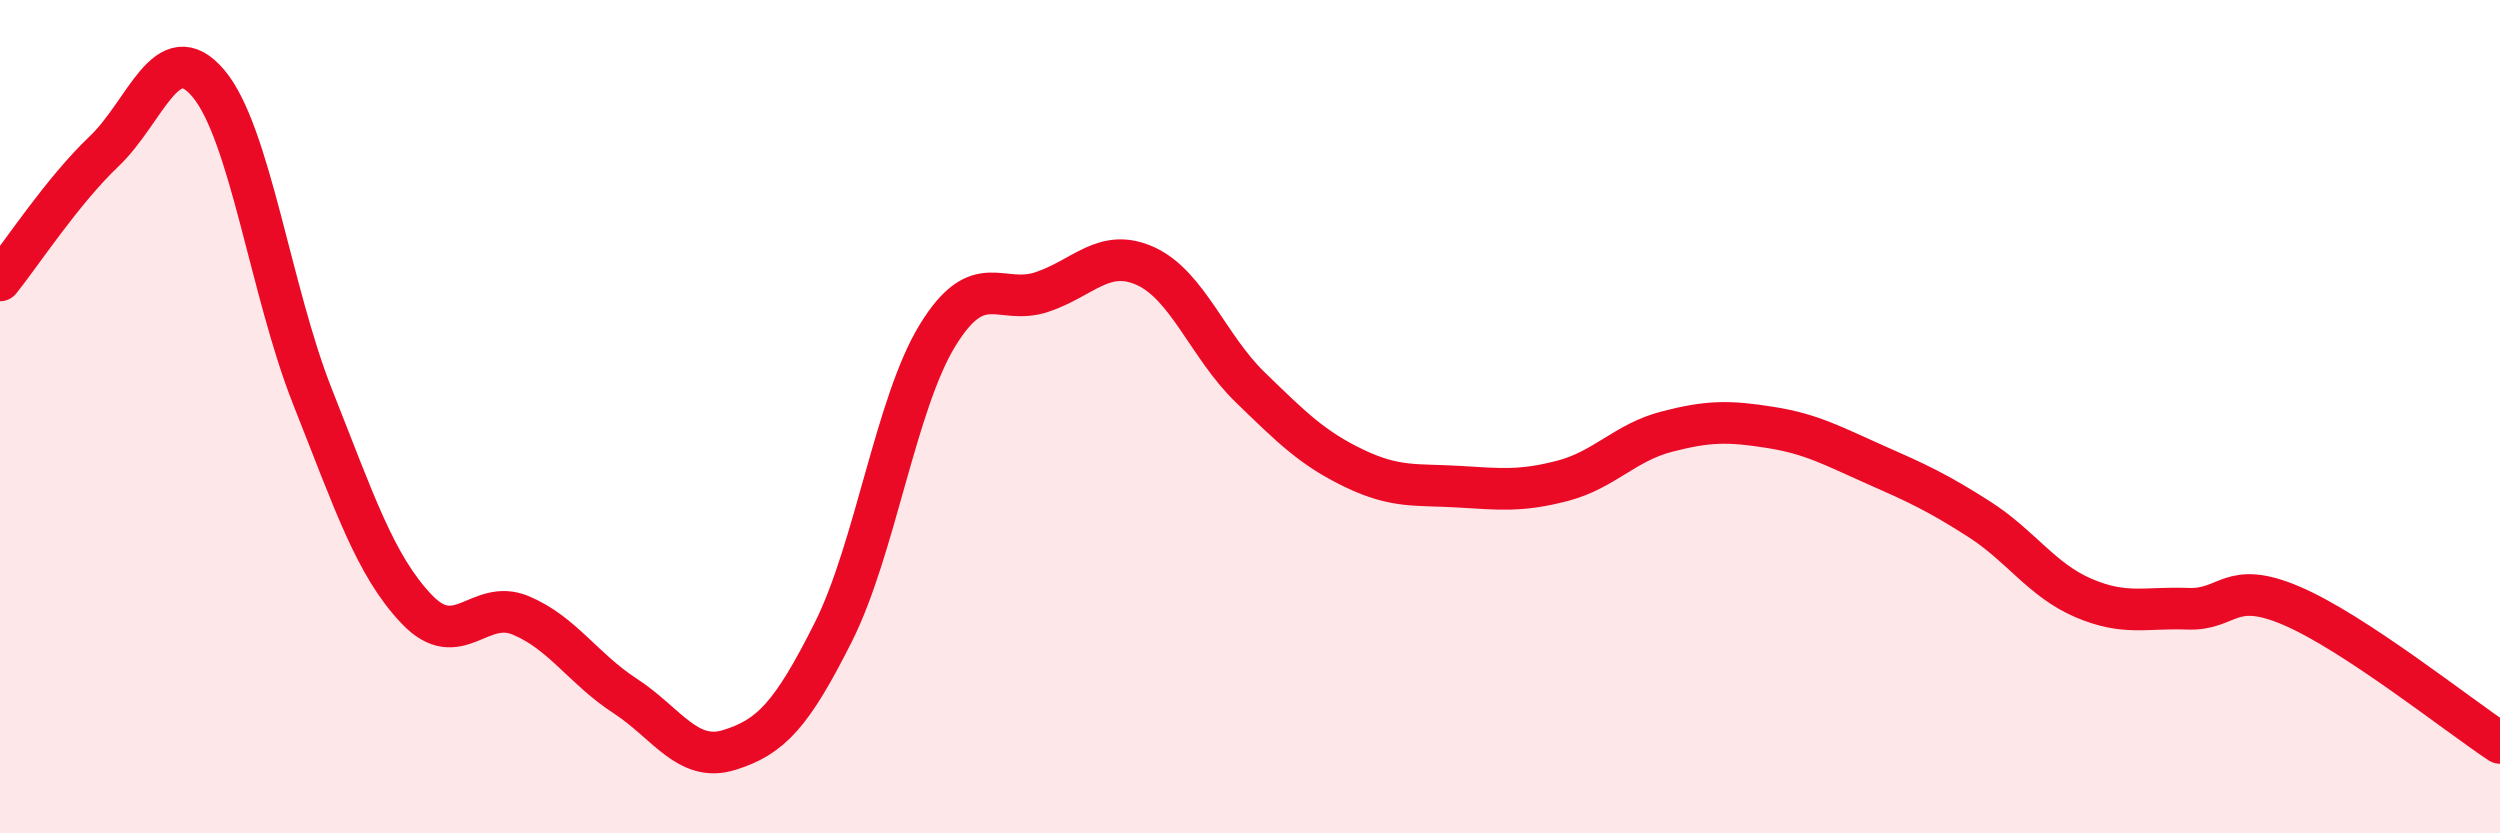
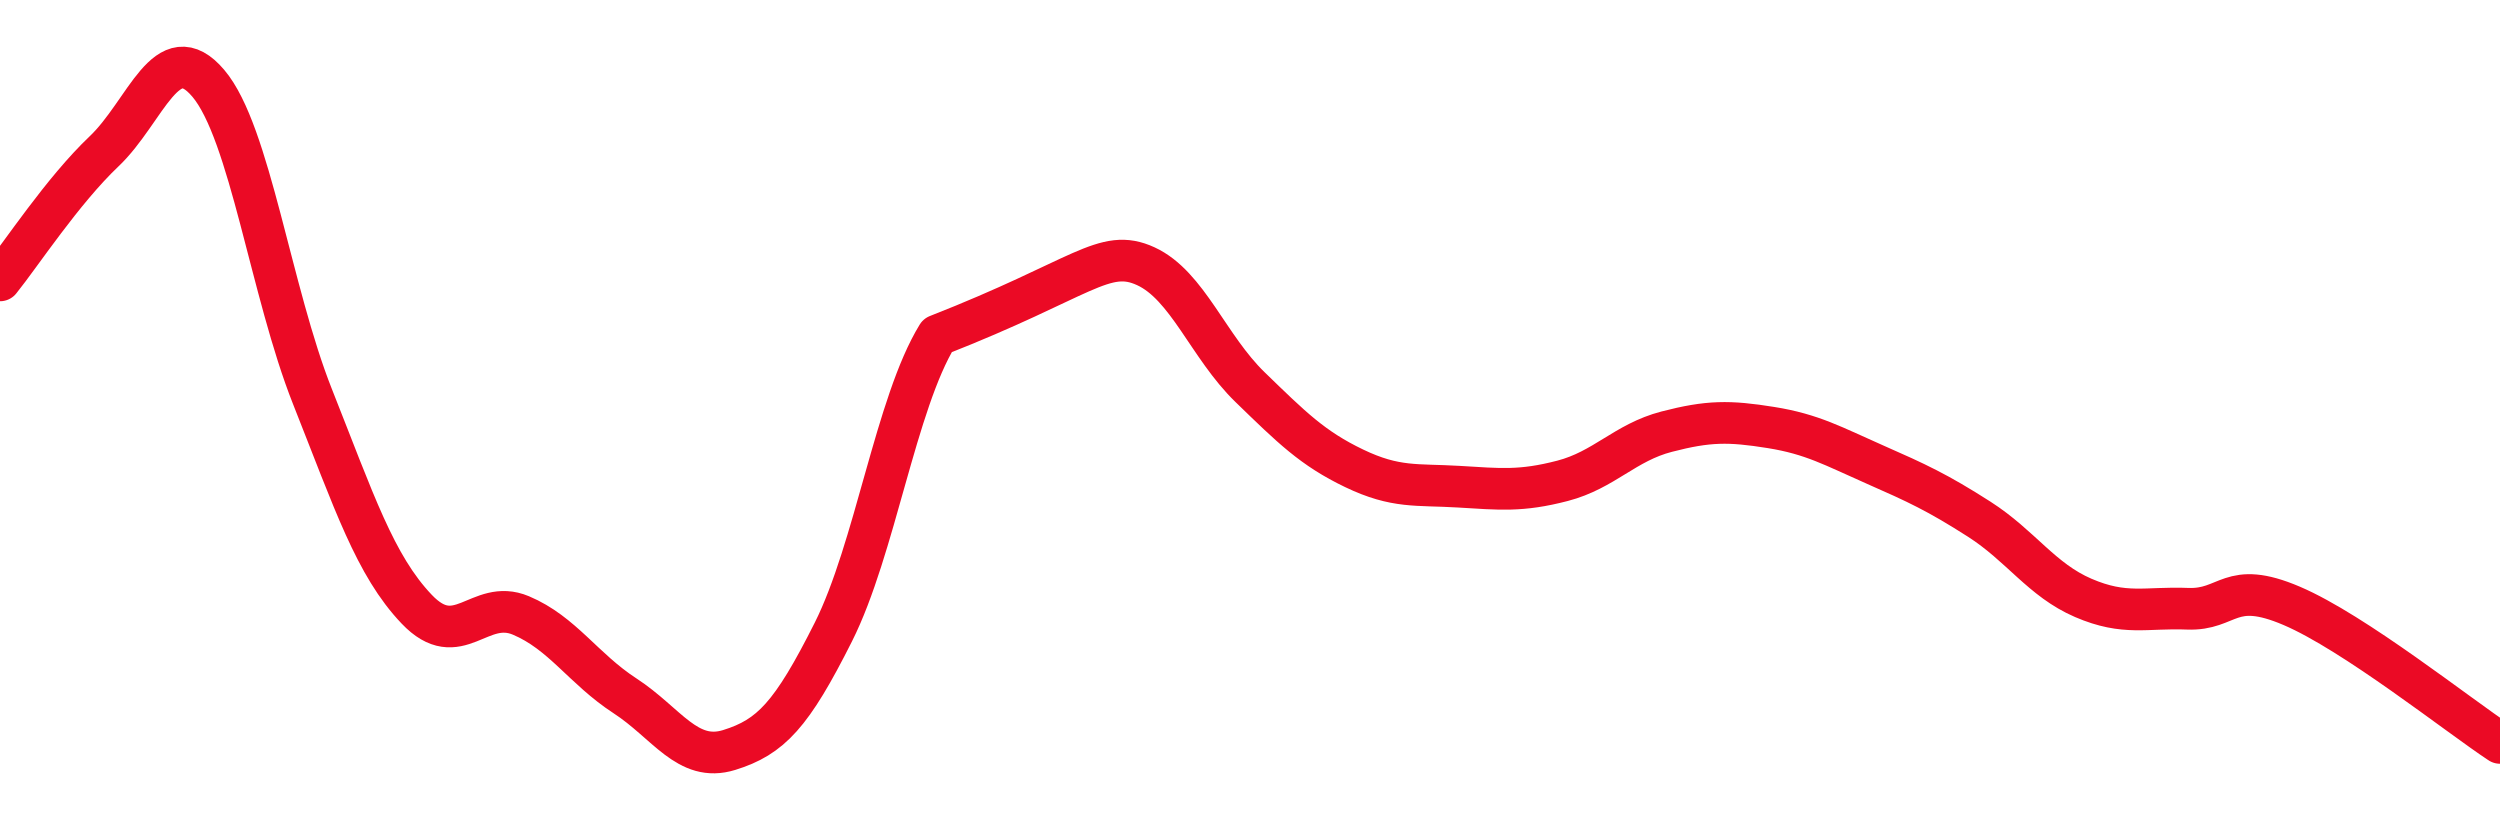
<svg xmlns="http://www.w3.org/2000/svg" width="60" height="20" viewBox="0 0 60 20">
-   <path d="M 0,6.73 C 0.5,6.11 1.5,4.58 2.5,3.63 C 3.5,2.68 4,0.82 5,2 C 6,3.18 6.5,7 7.5,9.52 C 8.5,12.04 9,13.57 10,14.62 C 11,15.67 11.5,14.35 12.5,14.77 C 13.5,15.19 14,16.05 15,16.7 C 16,17.35 16.5,18.31 17.5,18 C 18.5,17.69 19,17.16 20,15.17 C 21,13.18 21.5,9.68 22.5,8.05 C 23.5,6.42 24,7.34 25,7.01 C 26,6.68 26.5,5.93 27.5,6.39 C 28.5,6.85 29,8.32 30,9.29 C 31,10.26 31.5,10.76 32.5,11.24 C 33.5,11.72 34,11.62 35,11.68 C 36,11.74 36.5,11.8 37.5,11.54 C 38.5,11.28 39,10.62 40,10.36 C 41,10.1 41.5,10.1 42.5,10.26 C 43.5,10.42 44,10.71 45,11.15 C 46,11.59 46.5,11.82 47.5,12.46 C 48.5,13.1 49,13.92 50,14.35 C 51,14.78 51.5,14.57 52.5,14.61 C 53.5,14.65 53.5,13.9 55,14.54 C 56.5,15.18 59,17.17 60,17.83L60 20L0 20Z" fill="#EB0A25" opacity="0.1" stroke-linecap="round" stroke-linejoin="round" />
-   <path d="M 0,6.73 C 0.5,6.11 1.5,4.58 2.5,3.63 C 3.5,2.68 4,0.82 5,2 C 6,3.18 6.5,7 7.5,9.52 C 8.5,12.04 9,13.57 10,14.62 C 11,15.67 11.5,14.35 12.5,14.77 C 13.5,15.19 14,16.05 15,16.7 C 16,17.35 16.5,18.31 17.5,18 C 18.5,17.69 19,17.16 20,15.17 C 21,13.18 21.5,9.68 22.5,8.05 C 23.5,6.42 24,7.34 25,7.01 C 26,6.68 26.5,5.93 27.5,6.39 C 28.5,6.85 29,8.32 30,9.29 C 31,10.26 31.5,10.76 32.5,11.24 C 33.5,11.72 34,11.62 35,11.68 C 36,11.74 36.5,11.8 37.5,11.54 C 38.5,11.28 39,10.62 40,10.36 C 41,10.1 41.5,10.1 42.5,10.26 C 43.5,10.42 44,10.71 45,11.15 C 46,11.59 46.5,11.82 47.5,12.46 C 48.5,13.1 49,13.92 50,14.35 C 51,14.78 51.5,14.57 52.5,14.61 C 53.5,14.65 53.5,13.9 55,14.54 C 56.5,15.18 59,17.17 60,17.83" stroke="#EB0A25" stroke-width="1" fill="none" stroke-linecap="round" stroke-linejoin="round" />
+   <path d="M 0,6.73 C 0.5,6.11 1.5,4.58 2.5,3.63 C 3.5,2.68 4,0.82 5,2 C 6,3.18 6.5,7 7.5,9.52 C 8.5,12.04 9,13.57 10,14.62 C 11,15.67 11.5,14.35 12.5,14.77 C 13.5,15.19 14,16.05 15,16.7 C 16,17.35 16.5,18.31 17.5,18 C 18.5,17.69 19,17.16 20,15.17 C 21,13.18 21.5,9.68 22.5,8.05 C 26,6.68 26.5,5.93 27.5,6.39 C 28.5,6.85 29,8.32 30,9.29 C 31,10.26 31.5,10.76 32.5,11.24 C 33.5,11.72 34,11.62 35,11.68 C 36,11.74 36.5,11.8 37.5,11.54 C 38.5,11.28 39,10.62 40,10.36 C 41,10.1 41.5,10.1 42.5,10.26 C 43.5,10.42 44,10.71 45,11.15 C 46,11.59 46.5,11.82 47.5,12.46 C 48.5,13.1 49,13.92 50,14.35 C 51,14.78 51.5,14.57 52.5,14.61 C 53.5,14.65 53.5,13.9 55,14.54 C 56.5,15.18 59,17.17 60,17.83" stroke="#EB0A25" stroke-width="1" fill="none" stroke-linecap="round" stroke-linejoin="round" />
</svg>